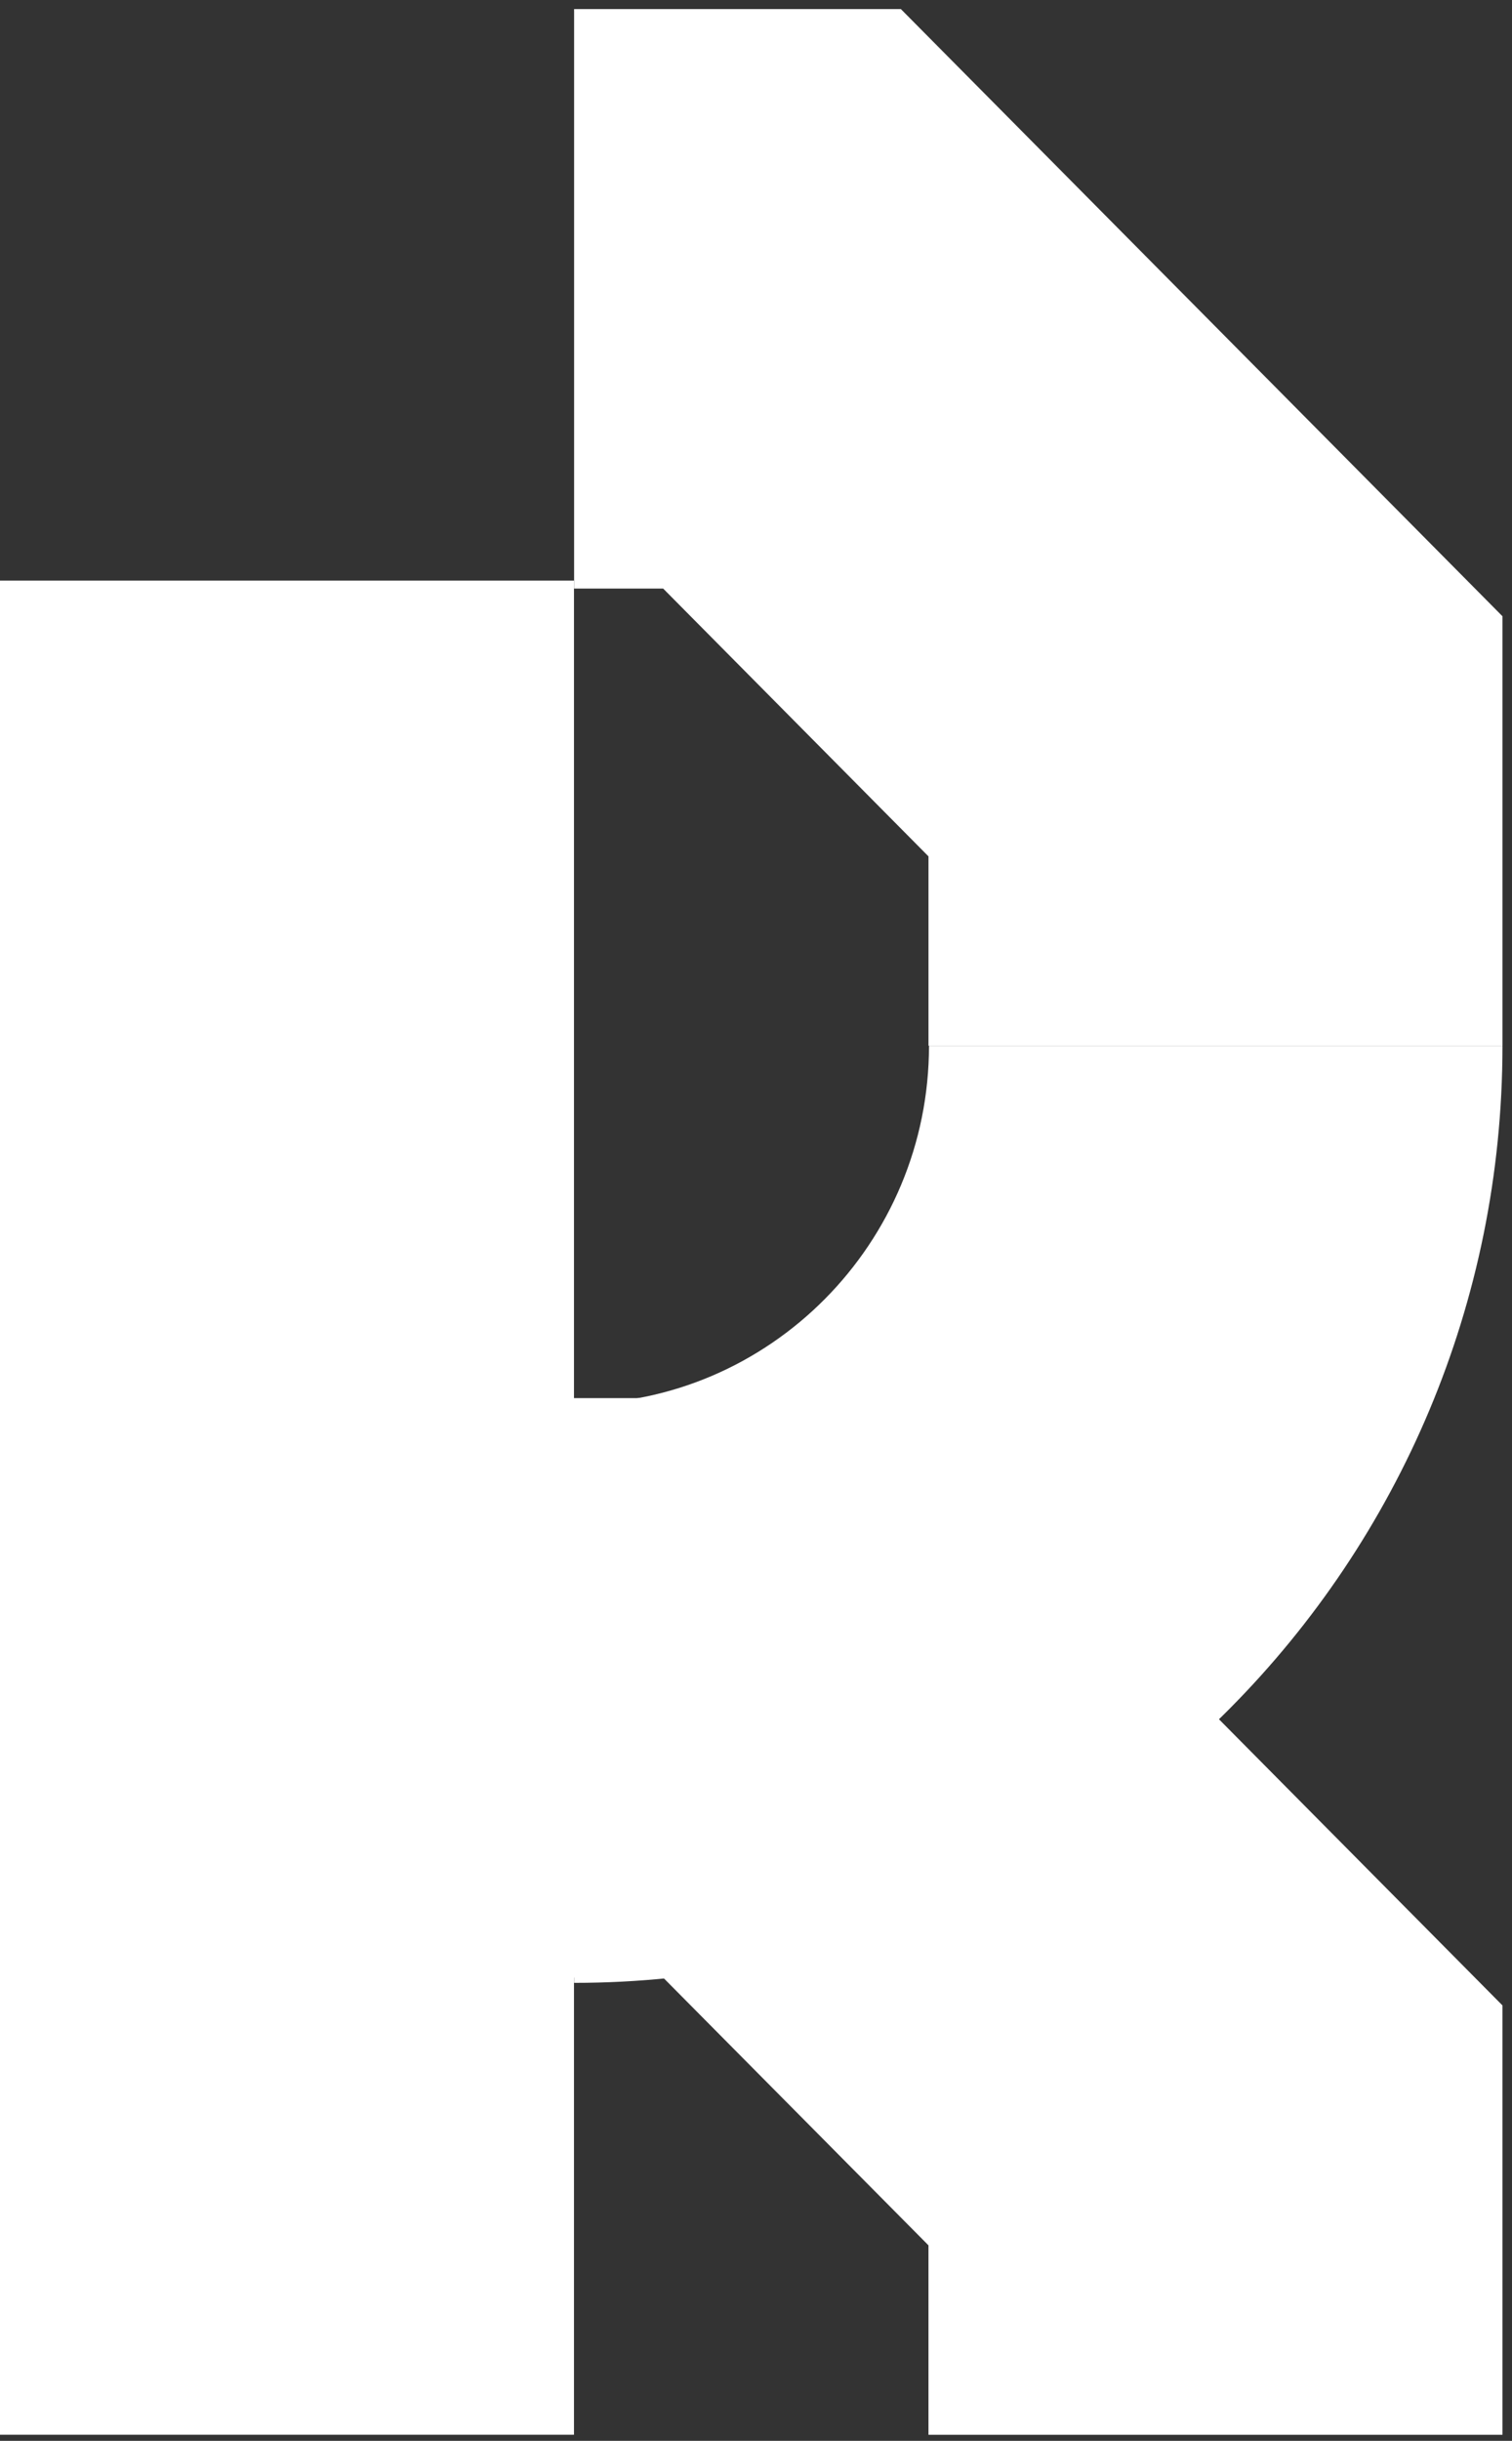
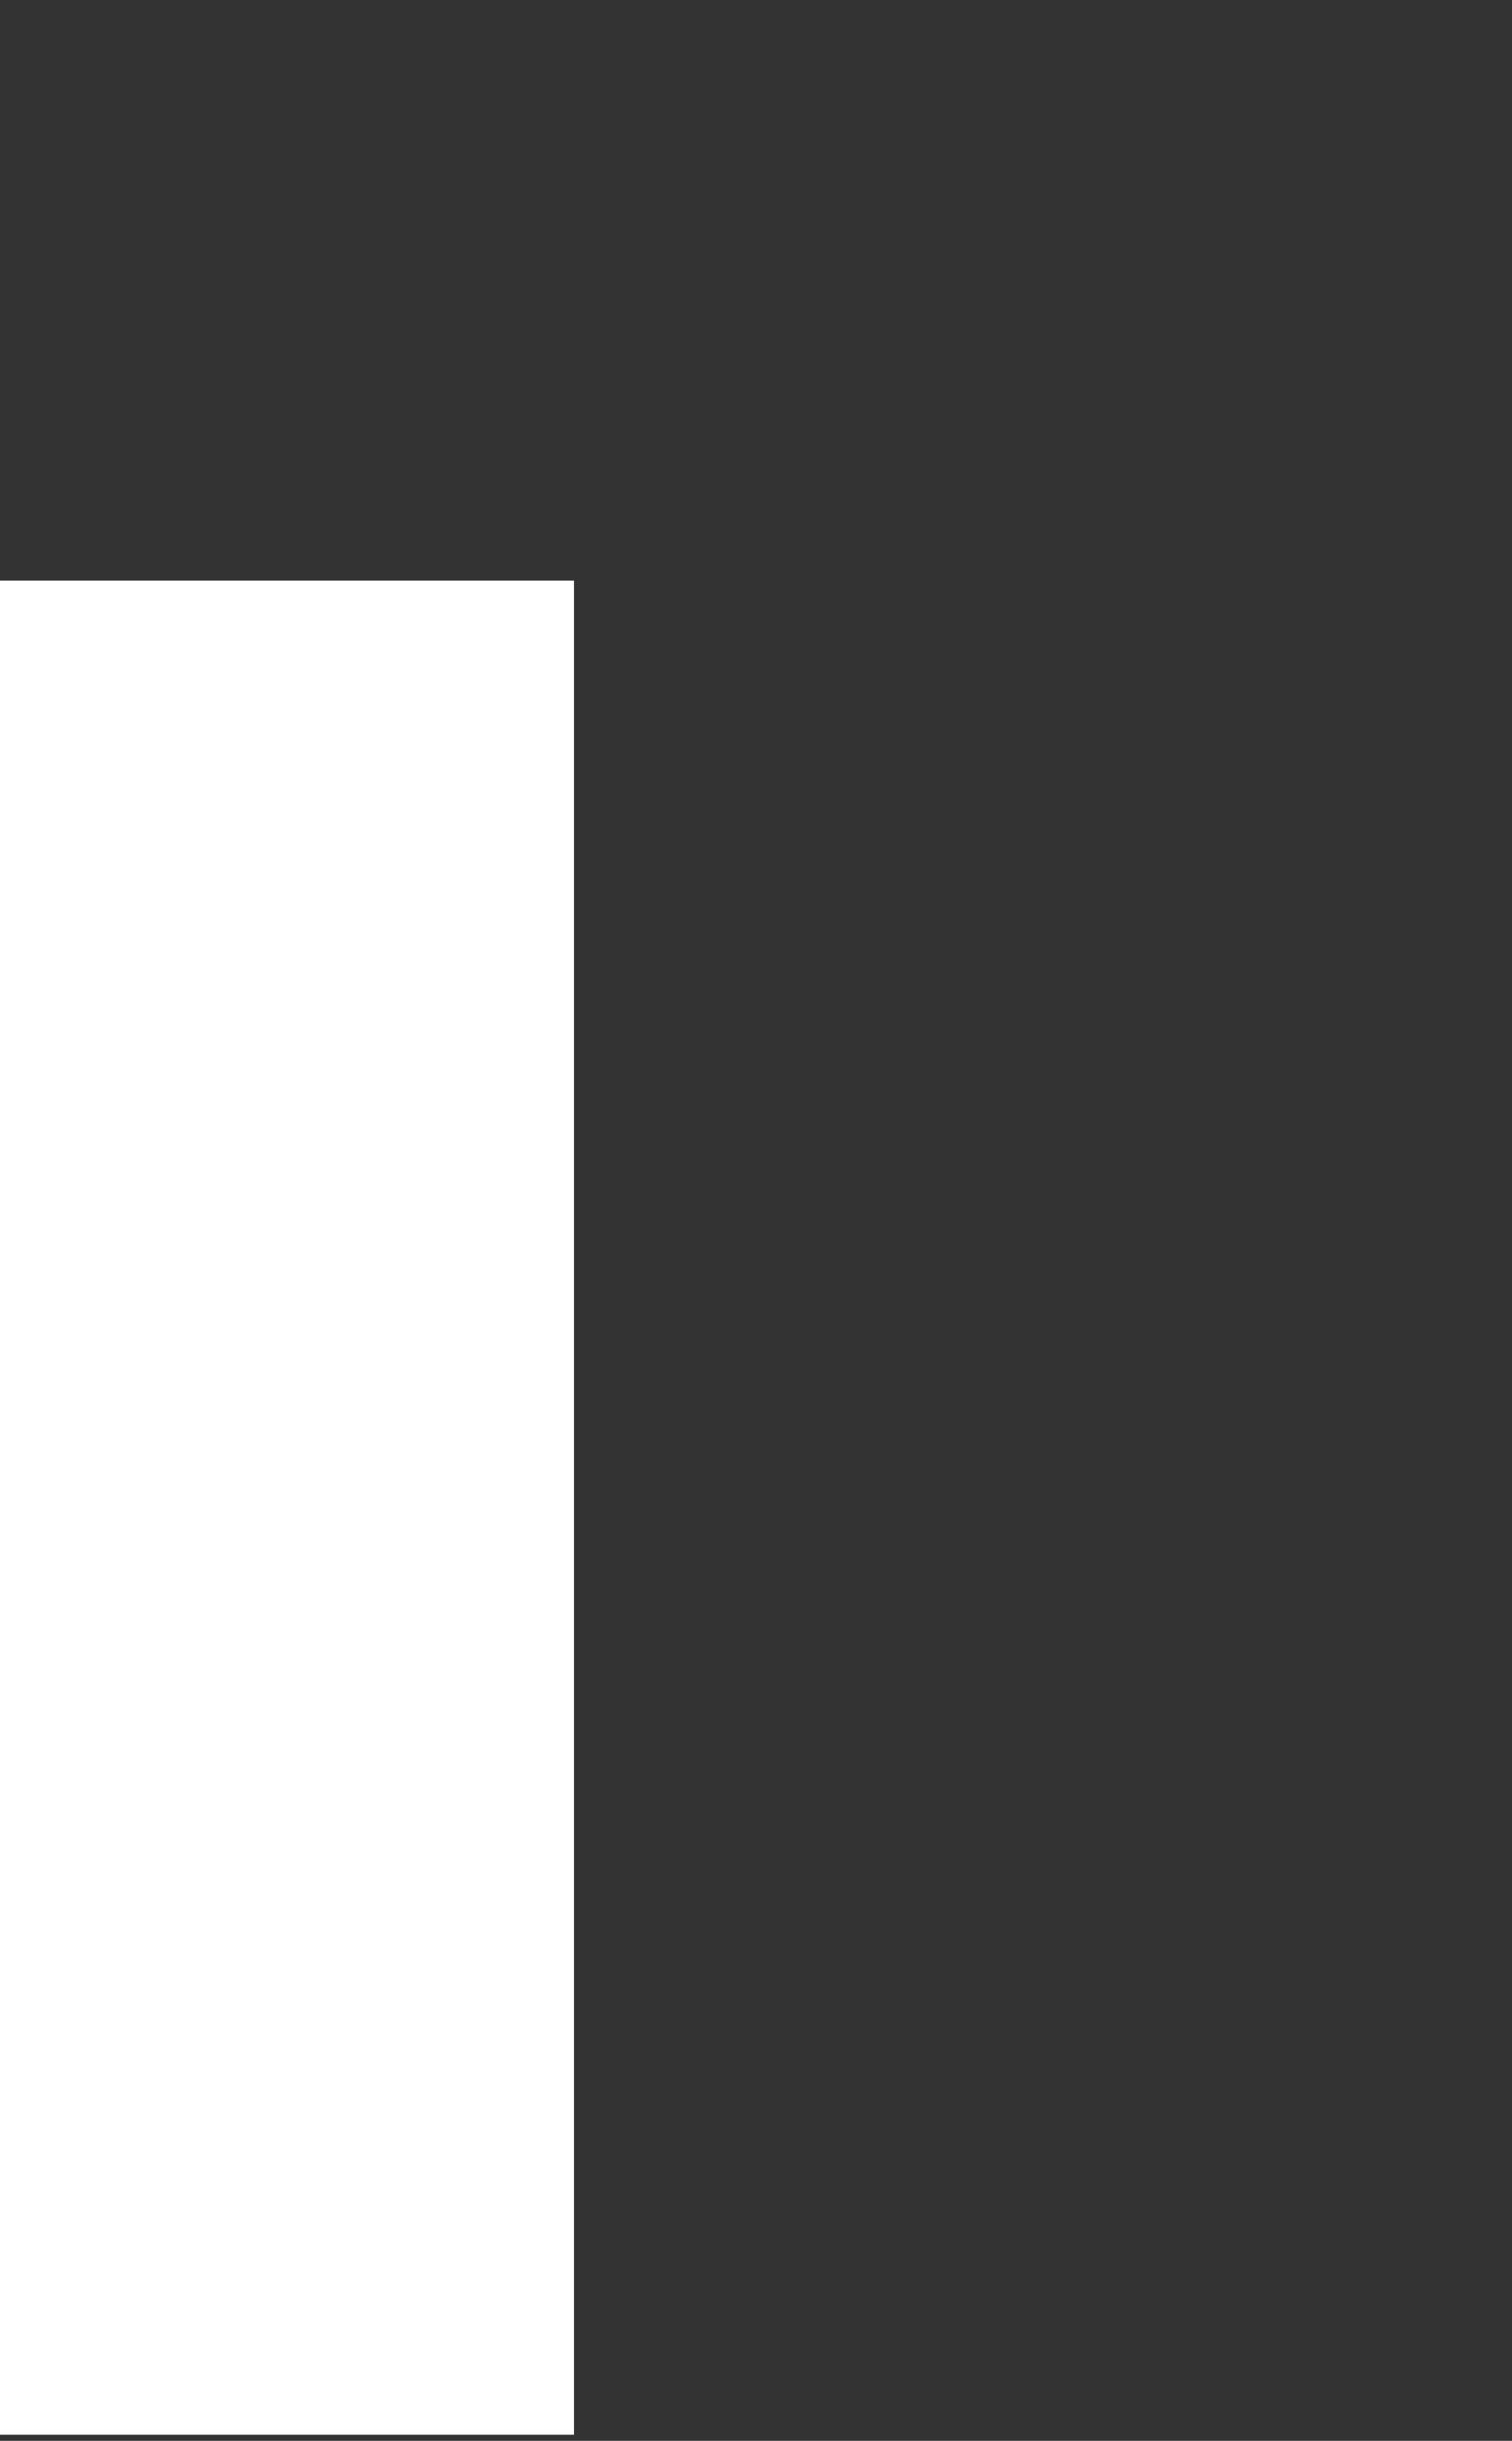
<svg xmlns="http://www.w3.org/2000/svg" width="163" height="263" viewBox="0 0 163 263" fill="none">
  <rect x="0" y="0" width="163" height="263" fill="#333333" stroke="none" />
-   <path d="M97.115 0.976H61.891V63.417H71.491L100.094 92.274V112.675H161.972V66.4L97.115 0.976Z" fill="white" />
-   <path d="M97.114 150.647H0V213.089H71.49L100.093 241.935V262.347H161.971V216.083L97.114 150.647Z" fill="white" />
  <path d="M61.878 62.562H0V262.342H61.878V62.562Z" fill="white" />
-   <path d="M161.972 112.679H100.149C100.149 133.962 82.986 151.278 61.891 151.278V213.653C117.081 213.653 161.972 168.35 161.972 112.679Z" fill="white" />
</svg>